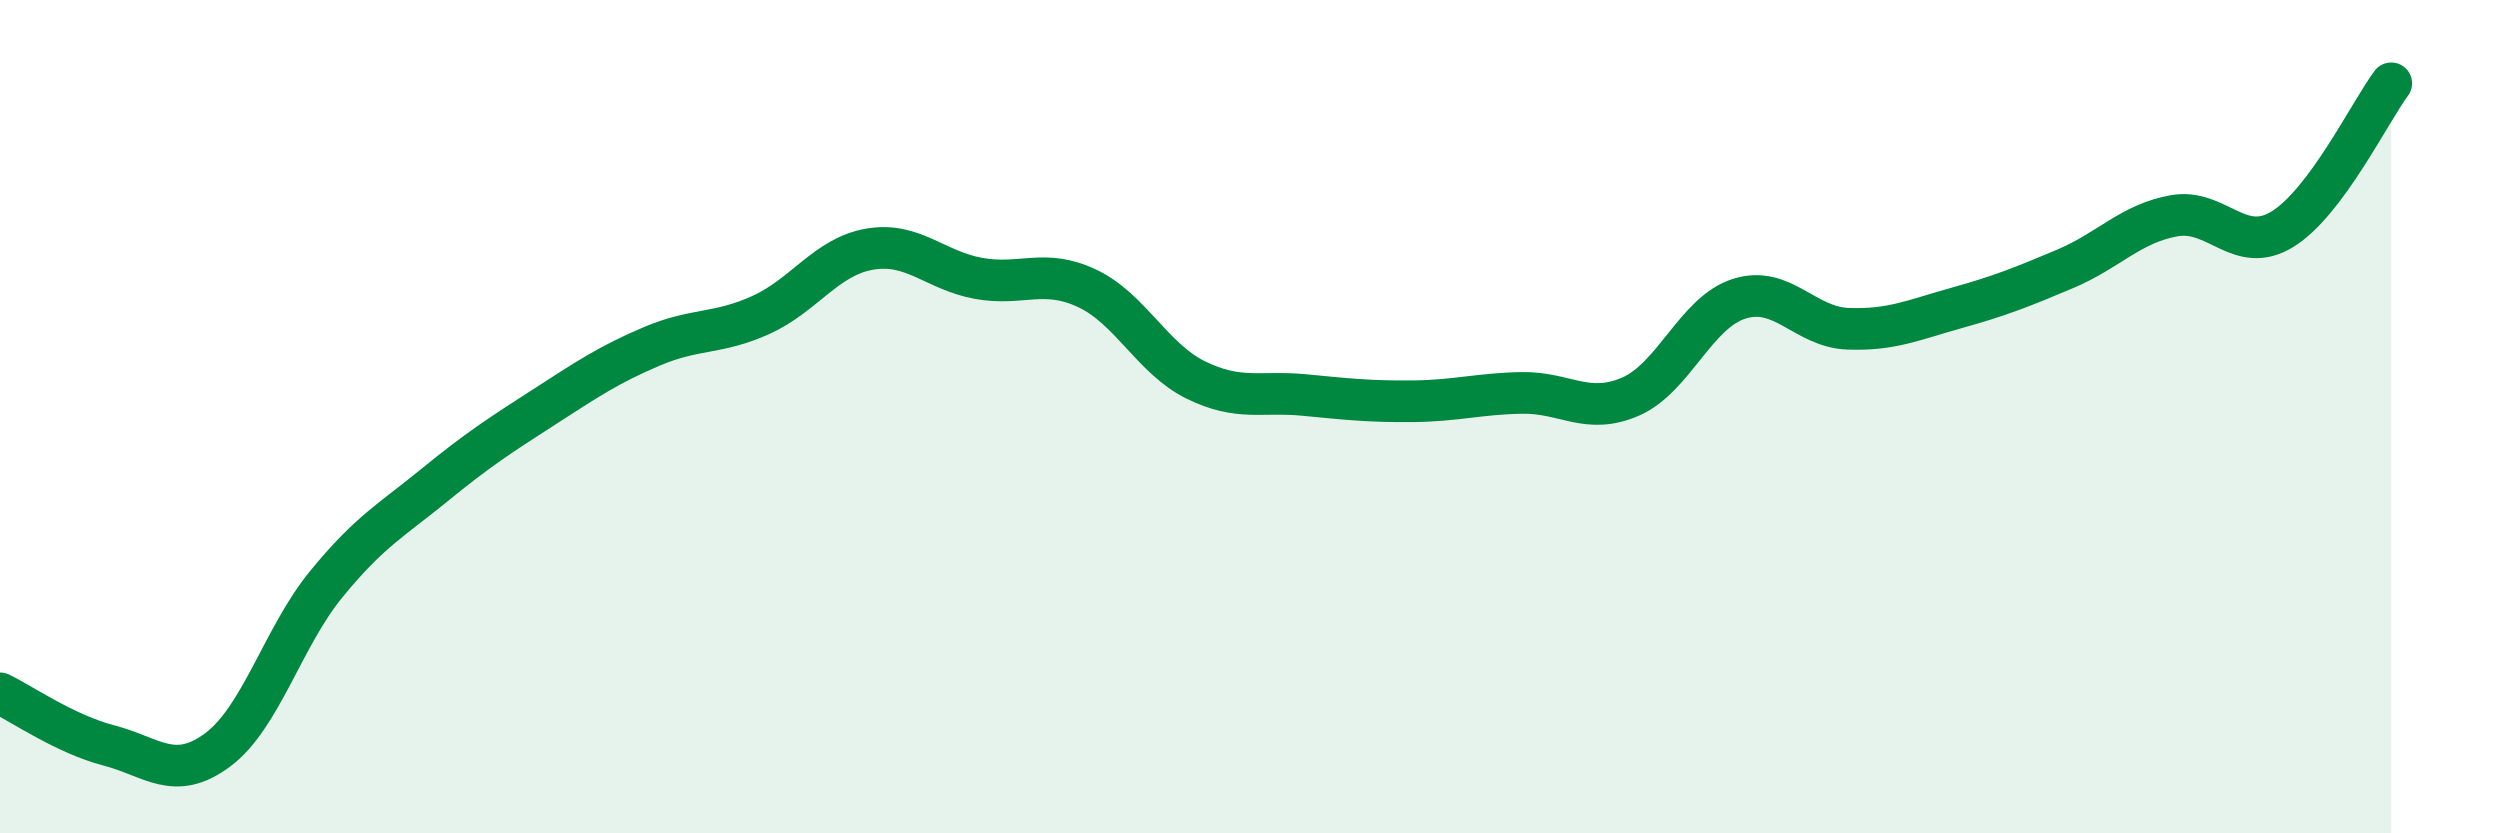
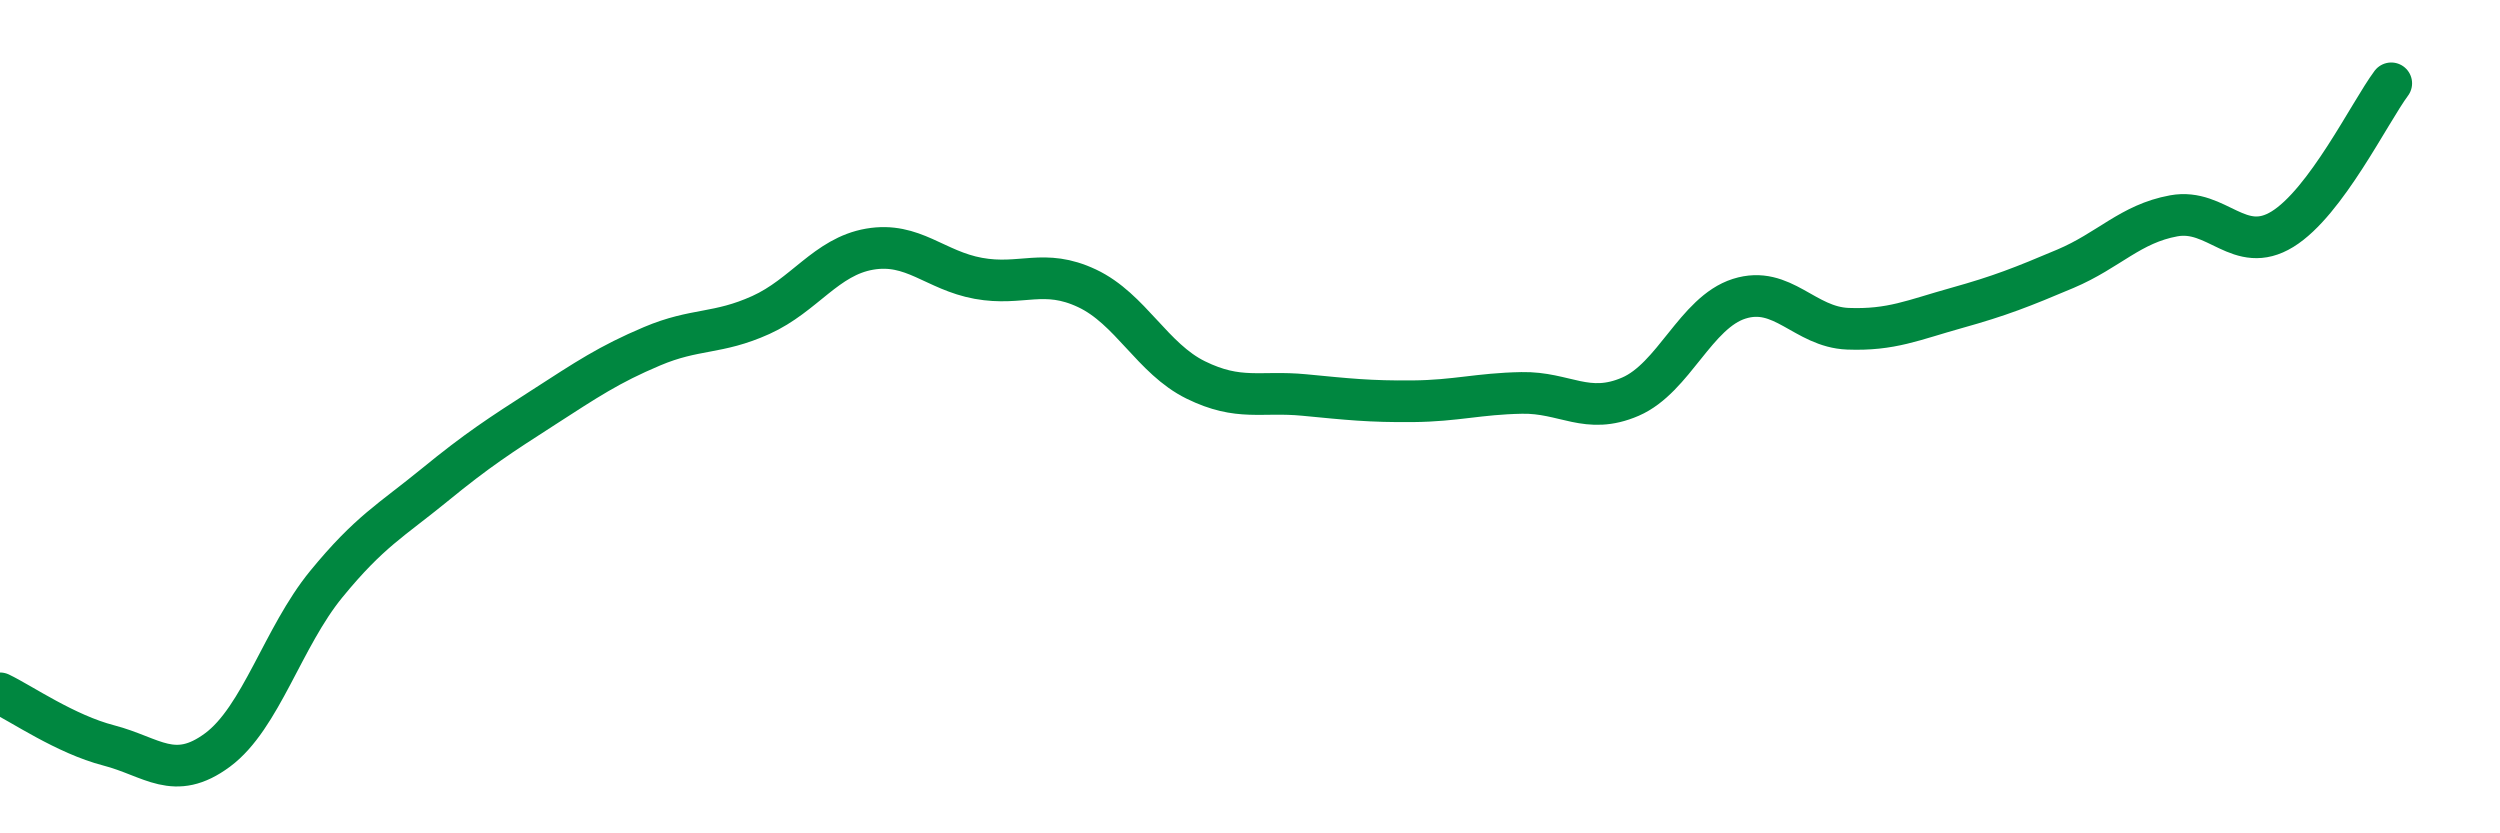
<svg xmlns="http://www.w3.org/2000/svg" width="60" height="20" viewBox="0 0 60 20">
-   <path d="M 0,16.64 C 0.52,16.89 1.57,17.62 2.61,17.89 C 3.65,18.16 4.18,18.77 5.22,18 C 6.26,17.23 6.79,15.29 7.83,14.02 C 8.87,12.75 9.39,12.49 10.43,11.64 C 11.47,10.79 12,10.45 13.04,9.78 C 14.08,9.11 14.61,8.75 15.65,8.31 C 16.69,7.87 17.22,8.03 18.26,7.56 C 19.3,7.09 19.83,6.16 20.87,5.98 C 21.91,5.8 22.44,6.49 23.48,6.68 C 24.52,6.87 25.05,6.43 26.09,6.92 C 27.13,7.41 27.66,8.61 28.7,9.12 C 29.74,9.63 30.26,9.38 31.3,9.48 C 32.34,9.58 32.87,9.64 33.91,9.63 C 34.95,9.62 35.48,9.45 36.52,9.43 C 37.56,9.41 38.09,9.97 39.13,9.52 C 40.17,9.07 40.7,7.5 41.74,7.17 C 42.78,6.84 43.31,7.85 44.35,7.89 C 45.39,7.93 45.92,7.68 46.96,7.39 C 48,7.1 48.53,6.89 49.57,6.45 C 50.61,6.01 51.13,5.37 52.17,5.18 C 53.21,4.99 53.74,6.14 54.78,5.5 C 55.82,4.86 56.87,2.7 57.39,2L57.39 20L0 20Z" fill="#008740" opacity="0.1" stroke-linecap="round" stroke-linejoin="round" />
  <path d="M 0,16.64 C 0.52,16.89 1.57,17.62 2.61,17.89 C 3.65,18.16 4.18,18.77 5.22,18 C 6.26,17.23 6.79,15.29 7.83,14.02 C 8.87,12.75 9.39,12.49 10.43,11.64 C 11.47,10.79 12,10.45 13.04,9.78 C 14.08,9.11 14.61,8.75 15.65,8.31 C 16.69,7.87 17.22,8.03 18.26,7.56 C 19.3,7.09 19.83,6.16 20.87,5.98 C 21.91,5.8 22.44,6.49 23.48,6.68 C 24.52,6.87 25.05,6.43 26.09,6.92 C 27.13,7.41 27.66,8.61 28.7,9.12 C 29.74,9.63 30.26,9.38 31.3,9.48 C 32.34,9.58 32.87,9.64 33.91,9.63 C 34.95,9.62 35.48,9.45 36.52,9.43 C 37.56,9.41 38.09,9.97 39.13,9.52 C 40.17,9.07 40.7,7.5 41.74,7.17 C 42.78,6.84 43.31,7.85 44.35,7.89 C 45.39,7.93 45.92,7.68 46.96,7.39 C 48,7.1 48.53,6.89 49.57,6.45 C 50.61,6.01 51.13,5.37 52.17,5.18 C 53.21,4.99 53.74,6.14 54.78,5.5 C 55.82,4.86 56.87,2.7 57.39,2" stroke="#008740" stroke-width="1" fill="none" stroke-linecap="round" stroke-linejoin="round" />
</svg>